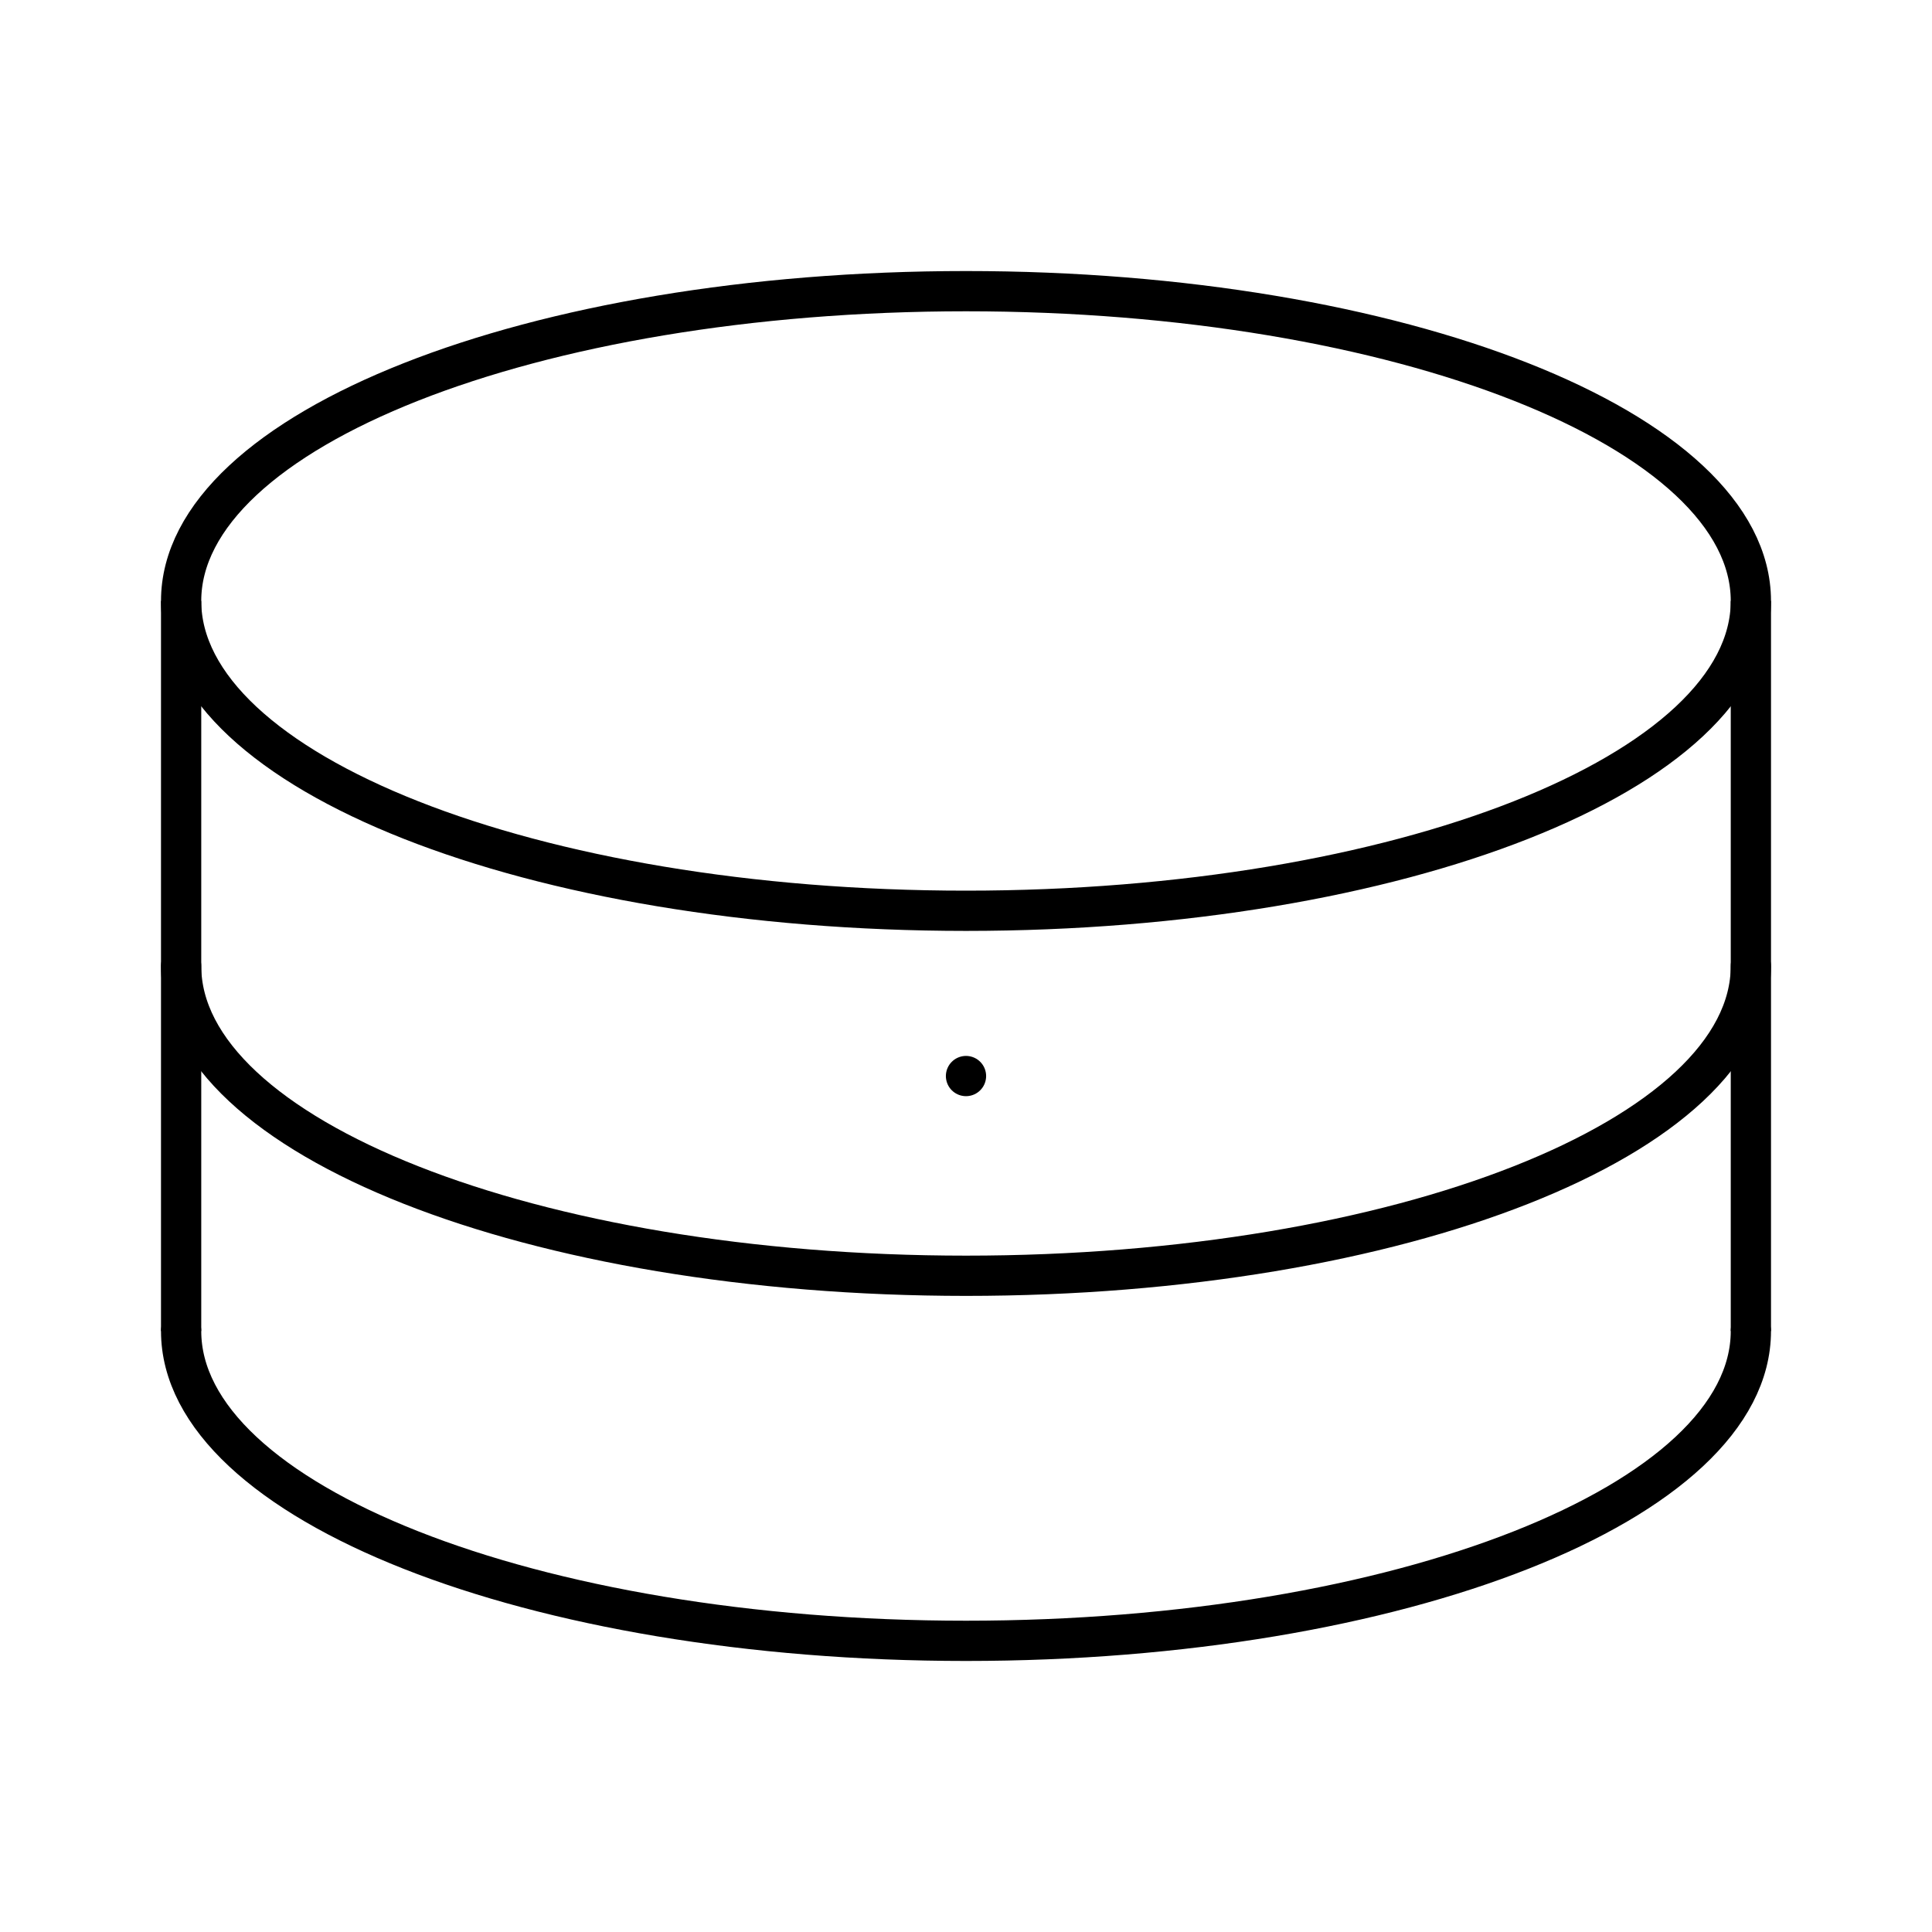
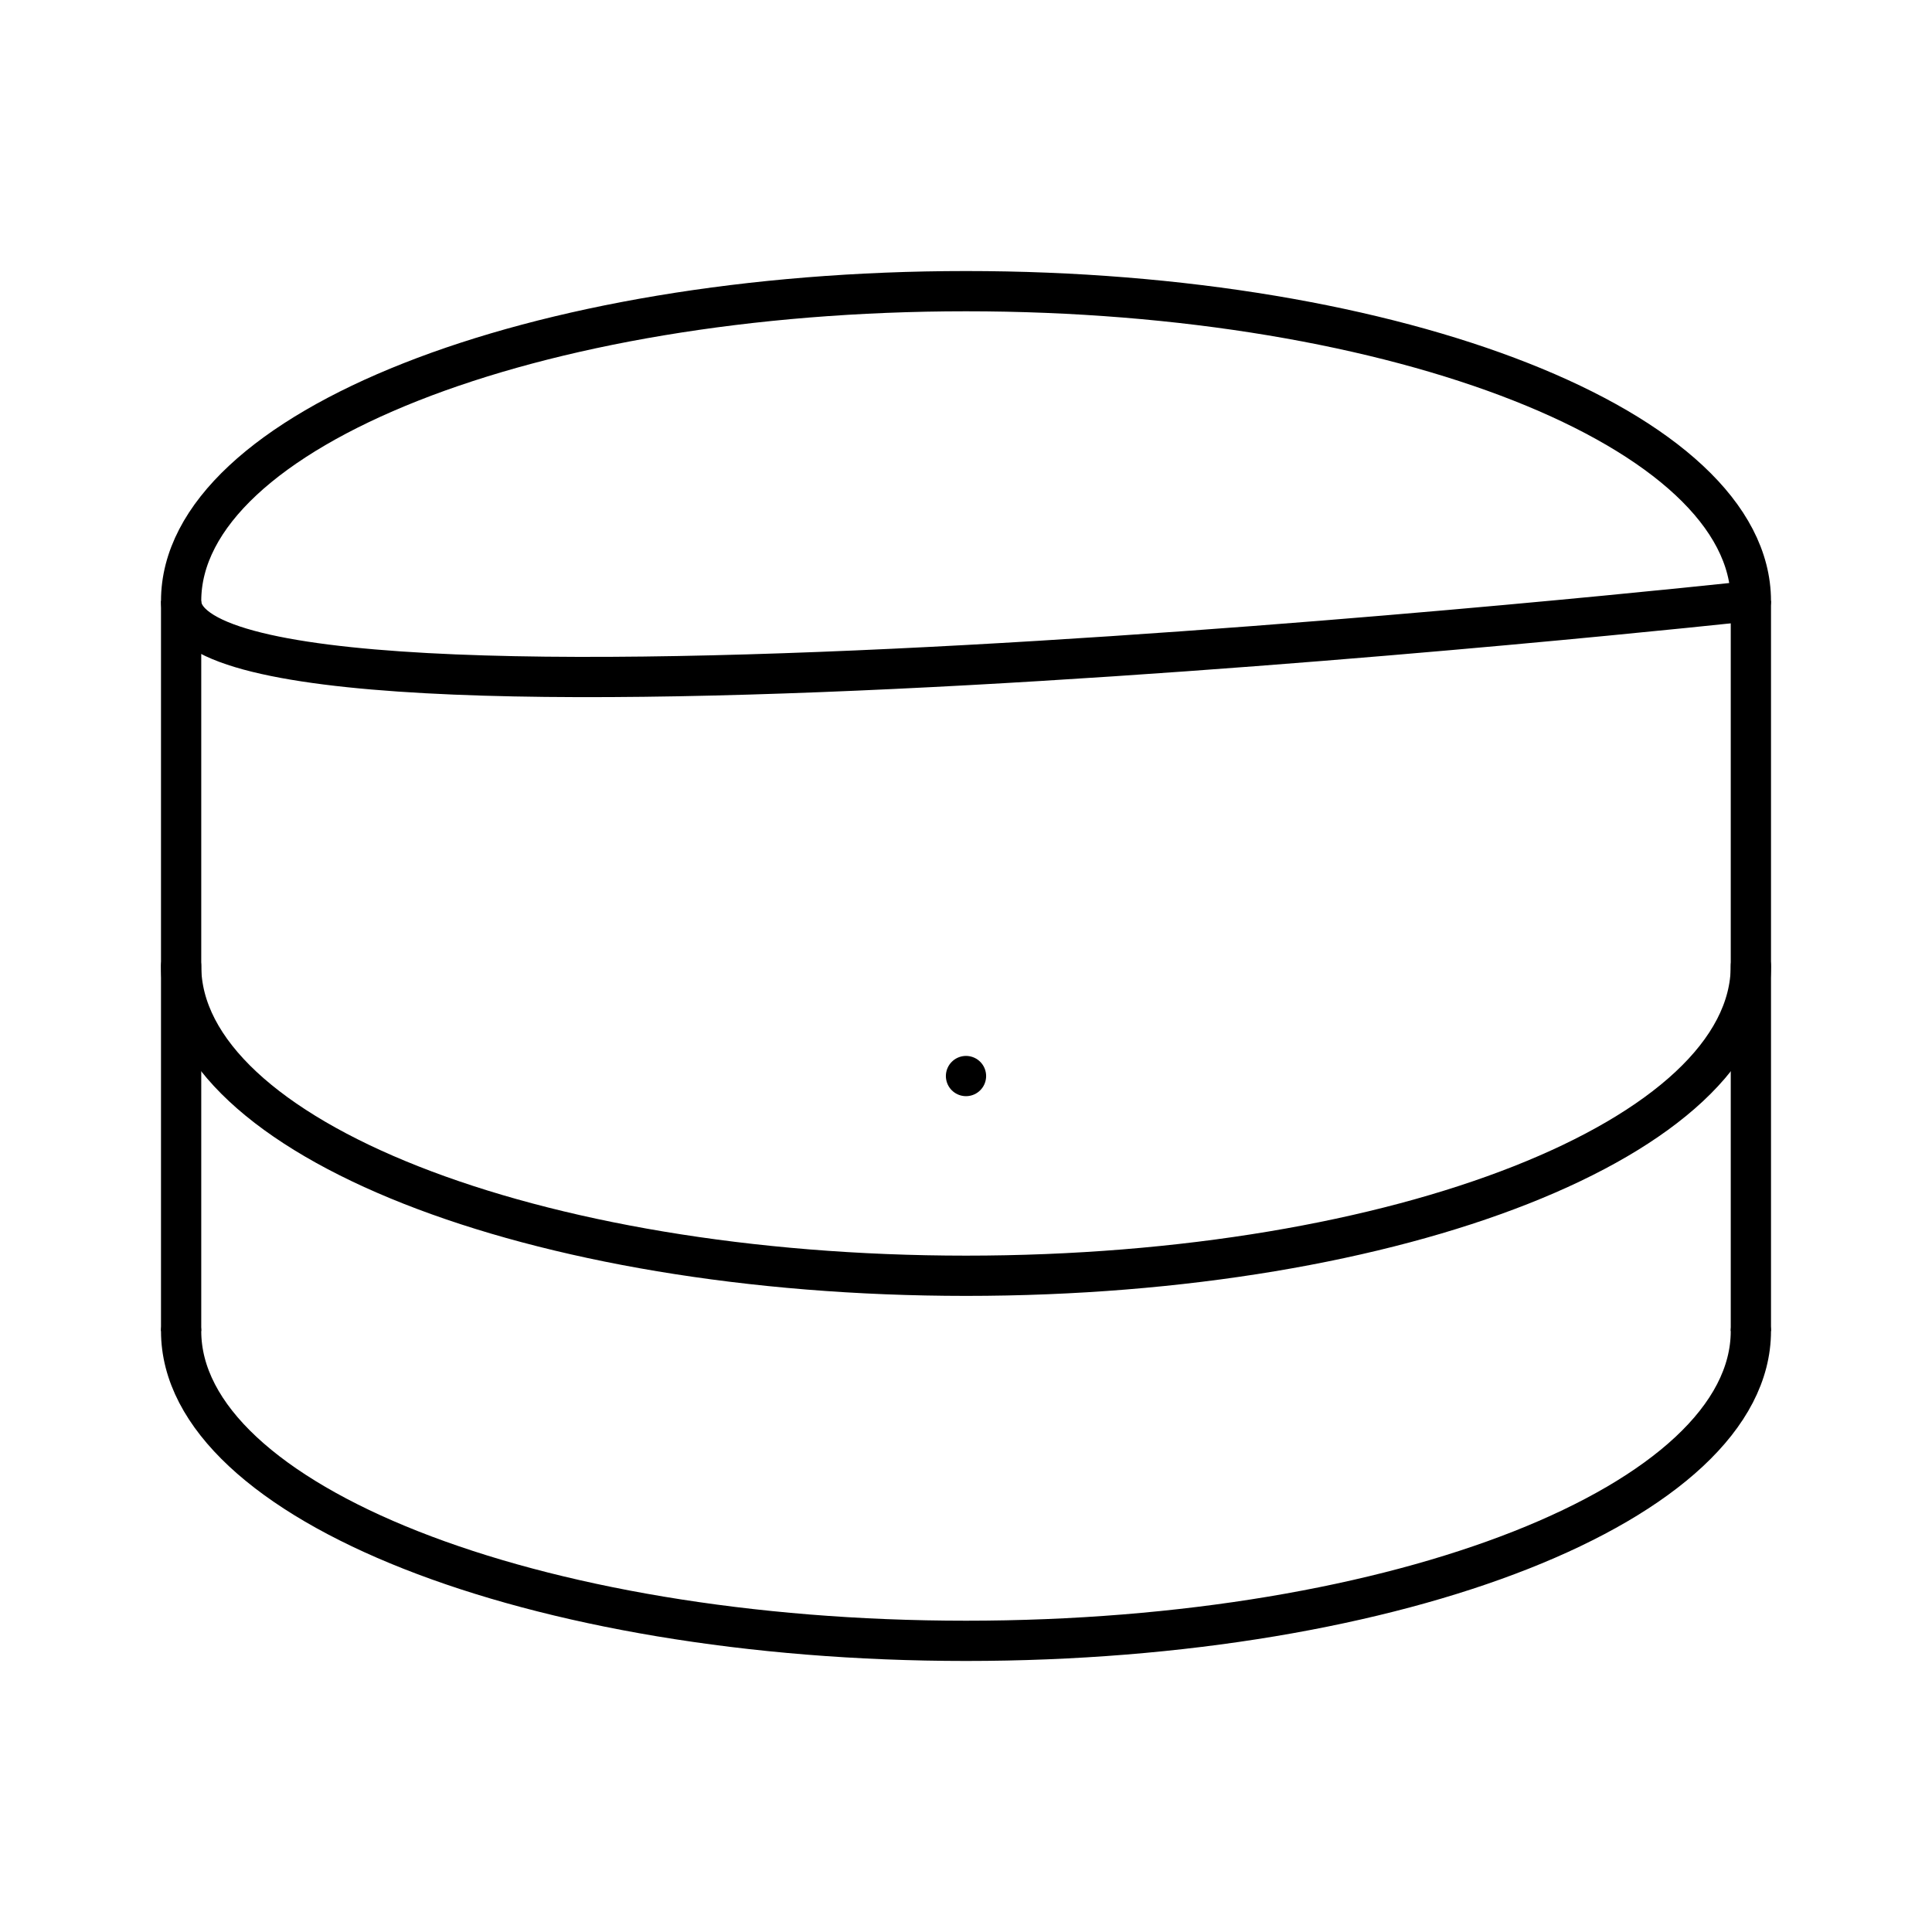
<svg xmlns="http://www.w3.org/2000/svg" width="800px" height="800px" viewBox="0 0 48 48">
  <defs>
    <style>.a,.b,.c,.d,.e{fill:none;stroke:#000000;}.a,.b,.c,.d{stroke-linecap:round;stroke-linejoin:round;}.b{stroke-width:0.631px;}</style>
  </defs>
  <rect class="a" x="24" y="26.734" />
  <rect class="b" x="24" y="26.734" />
  <rect class="b" x="24" y="26.734" />
  <rect class="b" x="24" y="26.734" />
  <rect class="b" x="24" y="26.734" />
  <rect class="b" x="24" y="26.734" />
  <rect class="b" x="24" y="26.734" />
  <rect class="b" x="24" y="26.734" />
  <rect class="b" x="24" y="26.734" />
  <rect class="b" x="24" y="26.734" />
  <rect class="b" x="24" y="26.734" />
  <rect class="b" x="24" y="26.734" />
  <rect class="b" x="24" y="26.734" />
  <rect class="b" x="24" y="26.734" />
  <rect class="b" x="24" y="26.734" />
  <rect class="b" x="24" y="26.734" />
  <rect class="b" x="24" y="26.734" />
  <rect class="b" x="24" y="26.734" />
  <rect class="b" x="24" y="26.734" />
  <rect class="b" x="24" y="26.734" />
  <rect class="b" x="24" y="26.734" />
  <rect class="b" x="24" y="26.734" />
  <rect class="b" x="24" y="26.734" />
  <rect class="b" x="24" y="26.734" />
  <rect class="b" x="24" y="26.734" />
  <rect class="b" x="24" y="26.734" />
  <rect class="b" x="24" y="26.734" />
  <rect class="b" x="24" y="26.734" />
-   <rect class="b" x="24" y="26.734" />
-   <rect class="b" x="24" y="26.734" />
-   <rect class="b" x="24" y="26.734" />
-   <path class="c" d="M43.5,14.931c0,4.251-8.73,7.697-19.5,7.697S4.5,19.182,4.5,14.931,13.23,7.234,24,7.234,43.5,10.68,43.5,14.931Z" />
+   <path class="c" d="M43.5,14.931S4.5,19.182,4.5,14.931,13.23,7.234,24,7.234,43.5,10.68,43.5,14.931Z" />
  <path class="d" d="M43.5,23.999c0,4.251-8.73,7.697-19.5,7.697S4.5,28.25,4.5,23.999" />
  <path class="d" d="M43.5,33.069c0,4.251-8.73,7.697-19.5,7.697S4.5,37.32,4.5,33.069" />
  <path class="e" d="M4.5,33.069v-9.07" />
  <path class="e" d="M43.5,33.069v-9.07" />
  <path class="e" d="M43.5,23.999v-9.07" />
  <path class="e" d="M4.5,24V14.93" />
</svg>